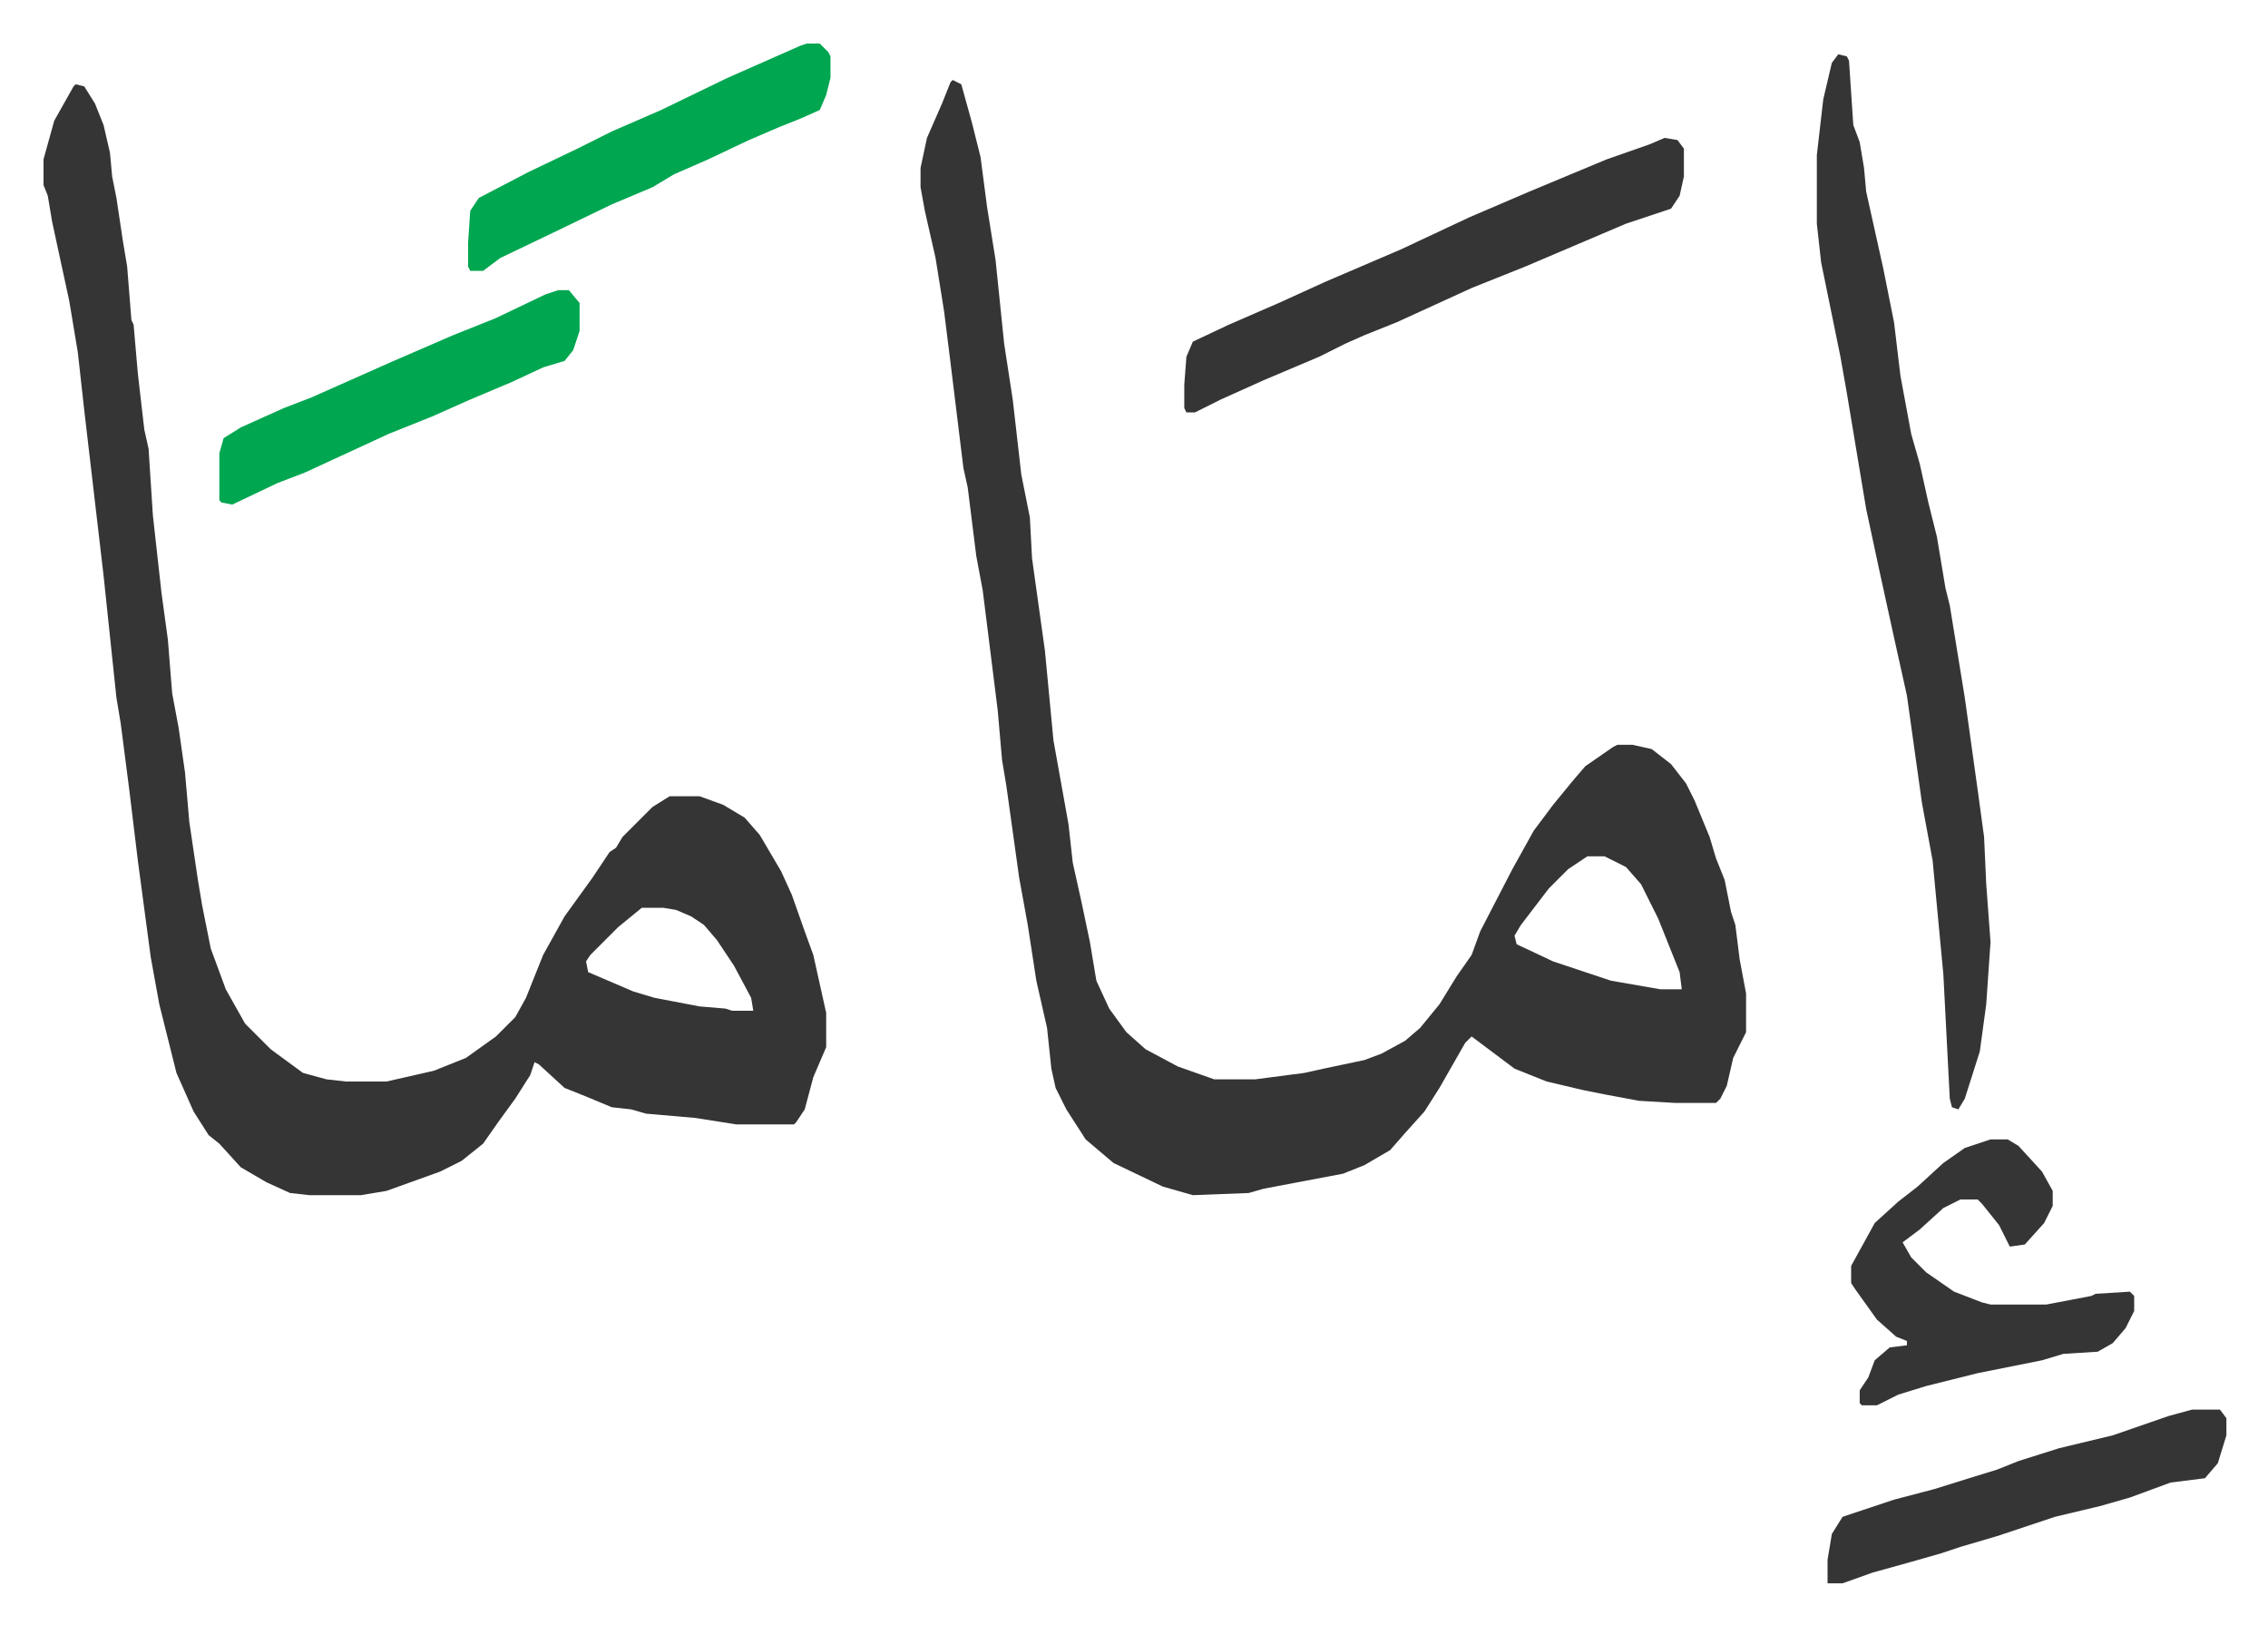
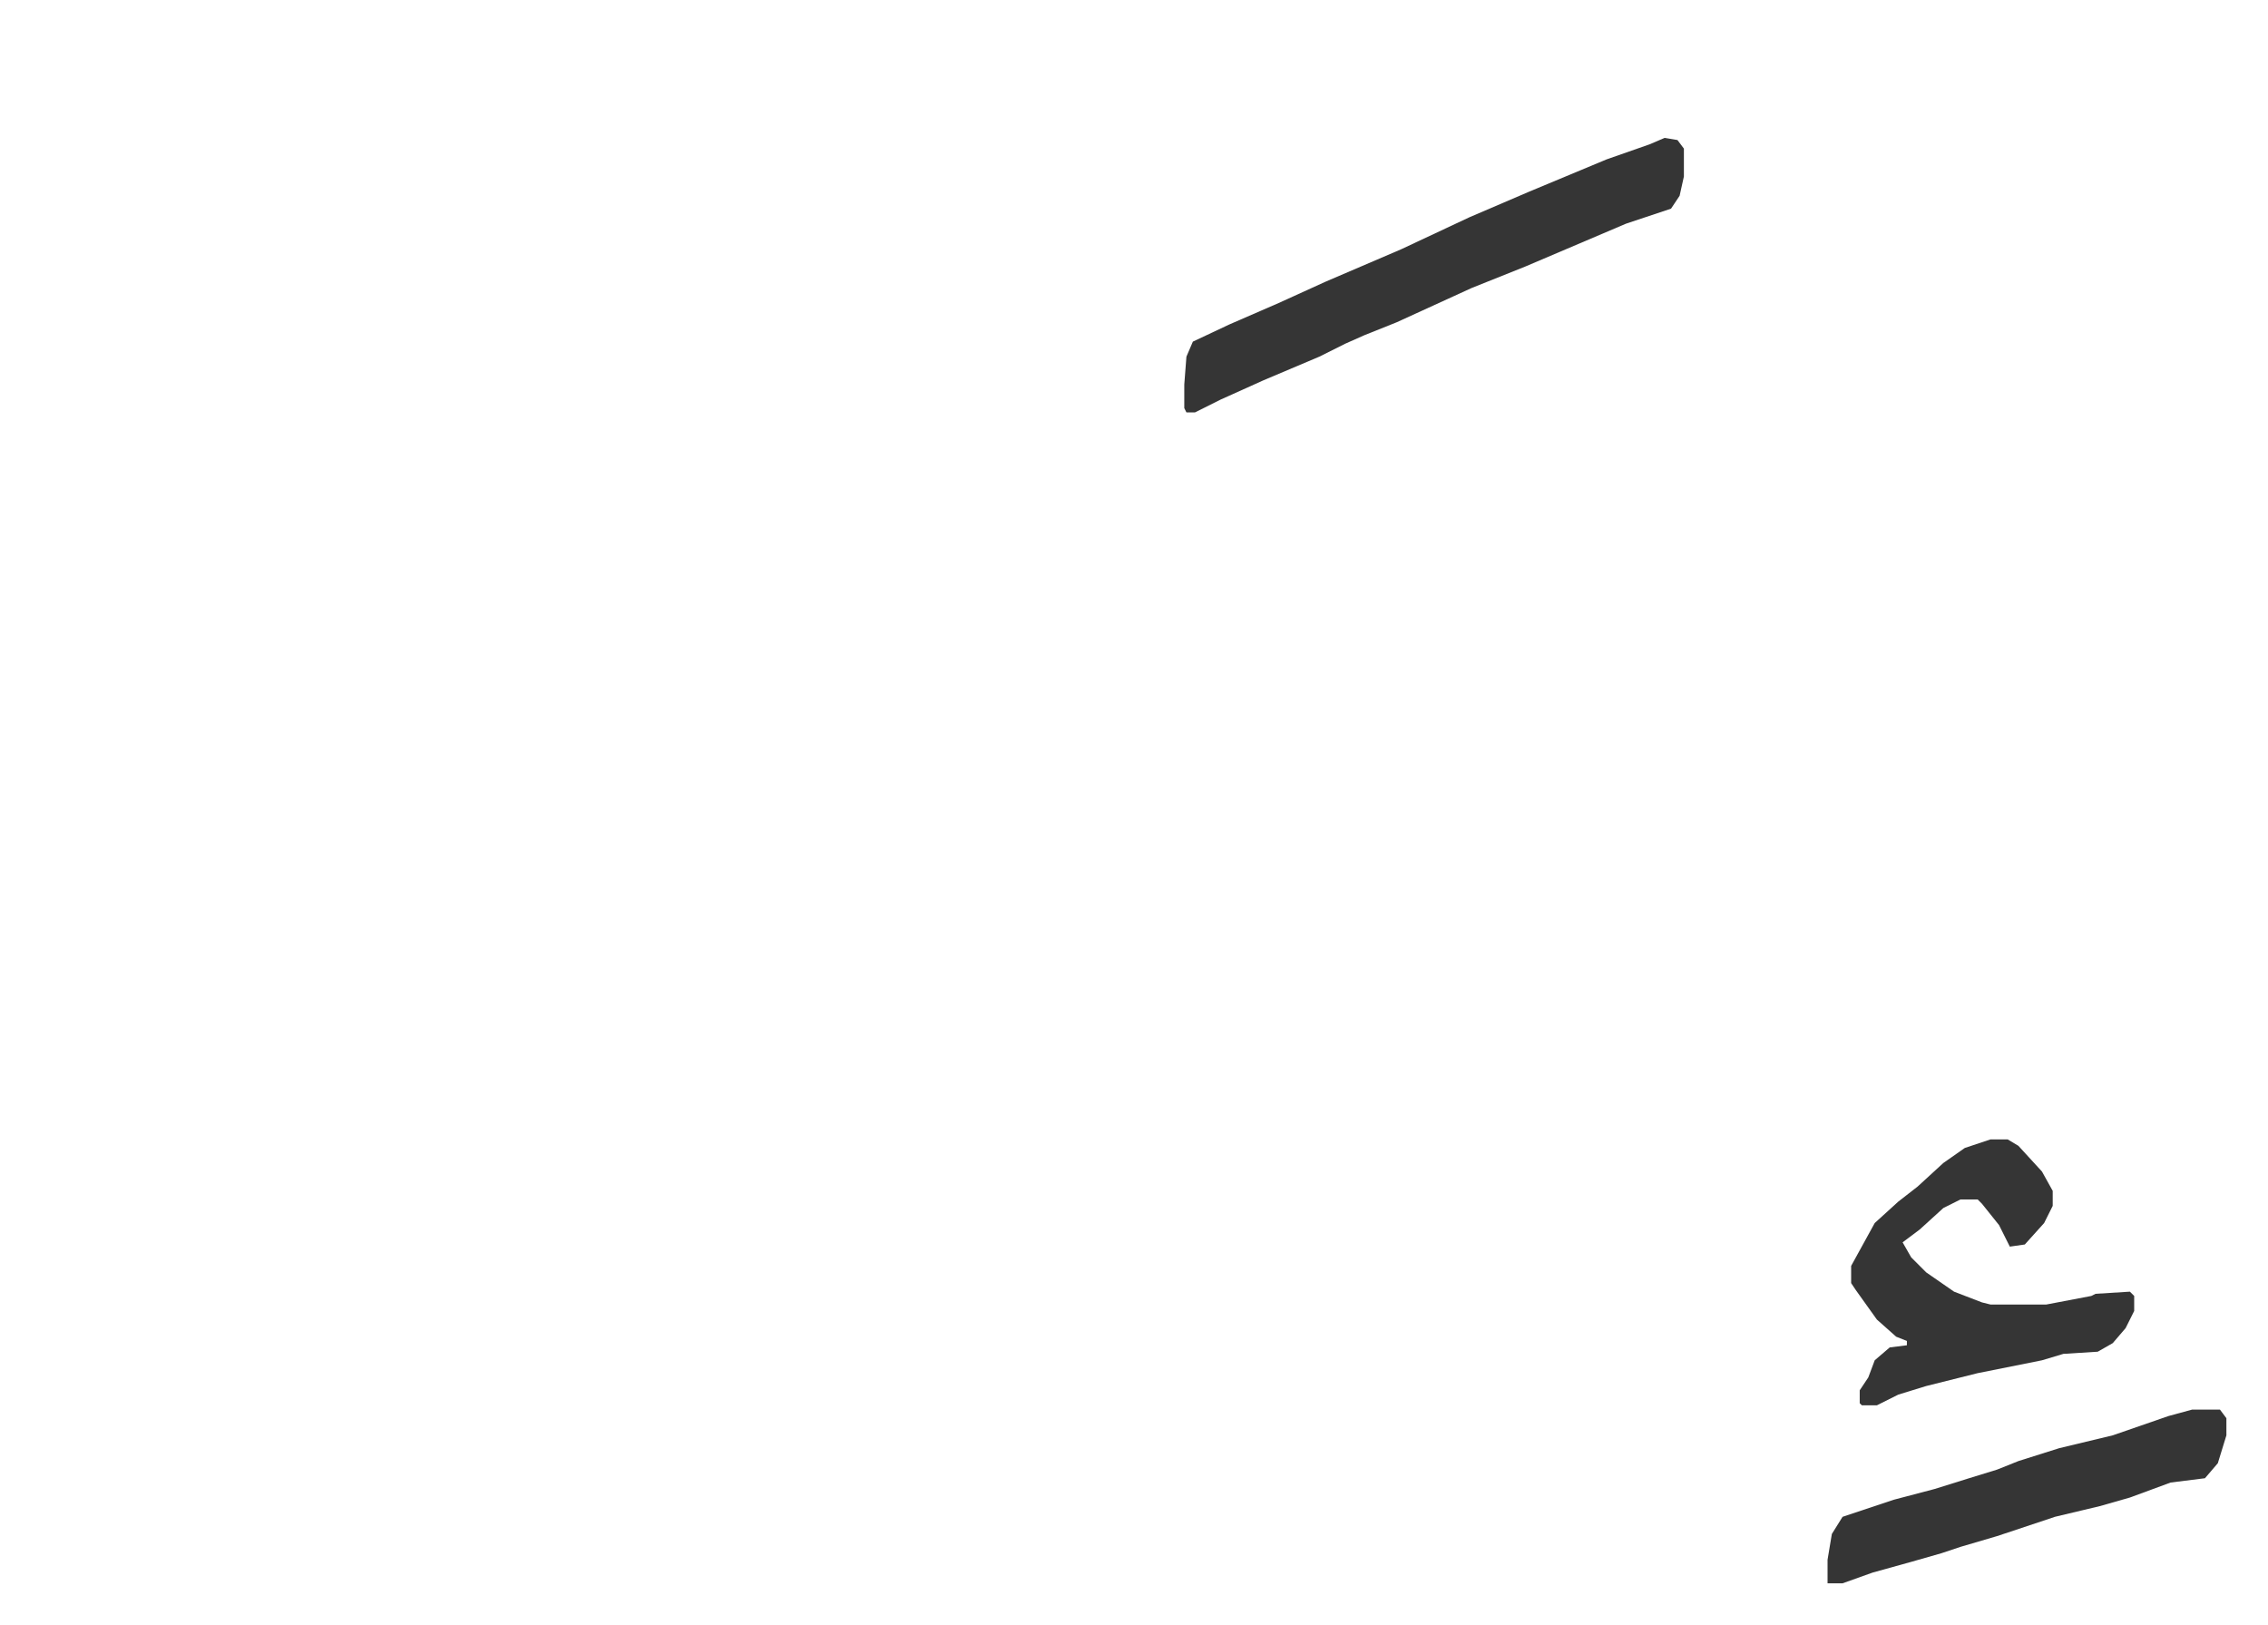
<svg xmlns="http://www.w3.org/2000/svg" viewBox="-20.3 451.7 1057.7 757.7">
-   <path fill="#353535" id="rule_normal" d="m424 489 4 2 5 18 4 16 3 23 4 25 4 39 4 26 4 35 4 20 1 19 6 43 4 42 7 39 2 18 4 18 4 19 3 18 6 13 8 11 9 8 15 8 17 6h19l23-3 9-2 19-4 8-3 11-6 7-6 9-11 8-13 7-10 4-11 15-29 10-18 9-12 9-11 6-7 13-9 2-1h7l9 2 9 7 7 9 4 8 7 17 3 10 4 10 3 15 2 6 2 16 3 16v18l-6 12-3 13-3 6-2 2h-19l-17-1-16-3-10-2-17-4-15-6-12-9-8-6-3 3-12 21-7 11-9 10-7 8-12 7-10 4-37 7-7 2-26 1-14-4-23-11-13-11-9-14-5-10-2-9-2-19-5-22-4-26-4-22-6-43-2-12-2-23-7-56-3-16-4-32-2-9-6-49-3-24-4-25-5-22-2-11v-9l3-14 7-16 4-10zm296 362-9 6-9 9-13 17-3 5 1 4 17 8 27 9 23 4h10l-1-8-10-25-8-16-7-8-10-5zM15 491l4 1 5 8 4 10 3 13 1 11 2 10 3 20 2 12 2 25 1 2 2 23 3 26 2 9 2 31 4 36 3 22 2 25 3 16 3 21 2 23 4 27 2 12 4 20 7 19 9 16 12 12 15 11 11 3 9 1h19l22-5 15-6 14-10 9-9 5-9 8-20 10-18 13-18 8-12 3-2 3-5 14-14 8-5h14l11 4 10 6 7 8 10 17 5 11 6 17 4 11 6 27v16l-6 14-4 15-4 6-1 1h-27l-19-3-23-2-7-2-9-1-12-5-10-4-12-11-2-1-2 6-7 11-8 11-7 10-10 8-10 5-25 9-12 2h-24l-9-1-11-5-12-7-10-11-5-4-7-11-8-18-8-32-4-22-6-45-4-33-4-31-2-12-6-57-9-77-3-27-4-24-8-37-2-12-2-5v-12l5-18 9-16zm264 384-11 9-13 13-2 3 1 5 21 9 10 3 21 4 12 1 3 1h10l-1-6-8-15-8-12-6-7-6-4-7-3-6-1zm558-398 4 1 1 2 2 30 3 8 2 12 1 11 8 36 5 25 3 25 5 27 4 14 4 18 4 16 4 24 2 8 7 43 6 43 3 22 1 22 2 27-2 29-3 22-7 22-3 5-3-1-1-4-3-58-5-53-5-27-7-50-6-27-7-32-6-28-9-54-3-17-9-44-2-18v-32l3-26 4-17z" />
  <path fill="#353535" id="rule_normal" d="m756 516 6 1 3 4v13l-2 9-4 6-21 7-47 20-25 10-35 16-15 6-9 4-12 6-26 11-20 9-12 6h-4l-1-2v-11l1-13 3-7 17-8 23-10 22-10 35-15 32-15 28-12 36-15 20-7zm152 467h8l5 3 11 12 5 9v7l-4 8-9 10-7 1-5-10-8-10-2-2h-8l-8 4-11 10-8 6 4 7 7 7 13 9 13 5 4 1h26l21-4 2-1 16-1 2 2v7l-4 8-6 7-7 4-16 1-10 3-30 6-24 6-13 4-10 5h-7l-1-1v-6l4-6 3-8 7-6 8-1v-2l-5-2-9-8-10-14-2-3v-8l11-20 11-10 9-7 12-11 10-7zm94 126h13l3 4v8l-4 13-6 7-16 2-19 7-14 4-21 5-18 6-9 3-17 5-9 3-14 4-18 5-14 5h-7v-11l2-12 5-8 9-3 15-5 19-5 16-5 13-4 10-4 19-6 25-6 26-9z" />
-   <path fill="#00a650" id="rule_idgham_with_ghunnah" d="M356 472h6l4 4 1 2v10l-2 8-3 7-9 4-10 4-14 6-19 9-16 7-10 6-19 8-29 14-23 11-8 6h-6l-1-2v-11l1-15 4-6 23-12 23-11 16-8 23-10 31-15 34-15zM240 587h5l5 6v13l-3 9-4 5-10 3-15 7-19 8-18 8-20 8-26 12-13 6-13 5-21 10-5-1-1-1v-22l2-7 8-5 20-9 13-5 36-16 30-13 20-8 23-11z" />
</svg>